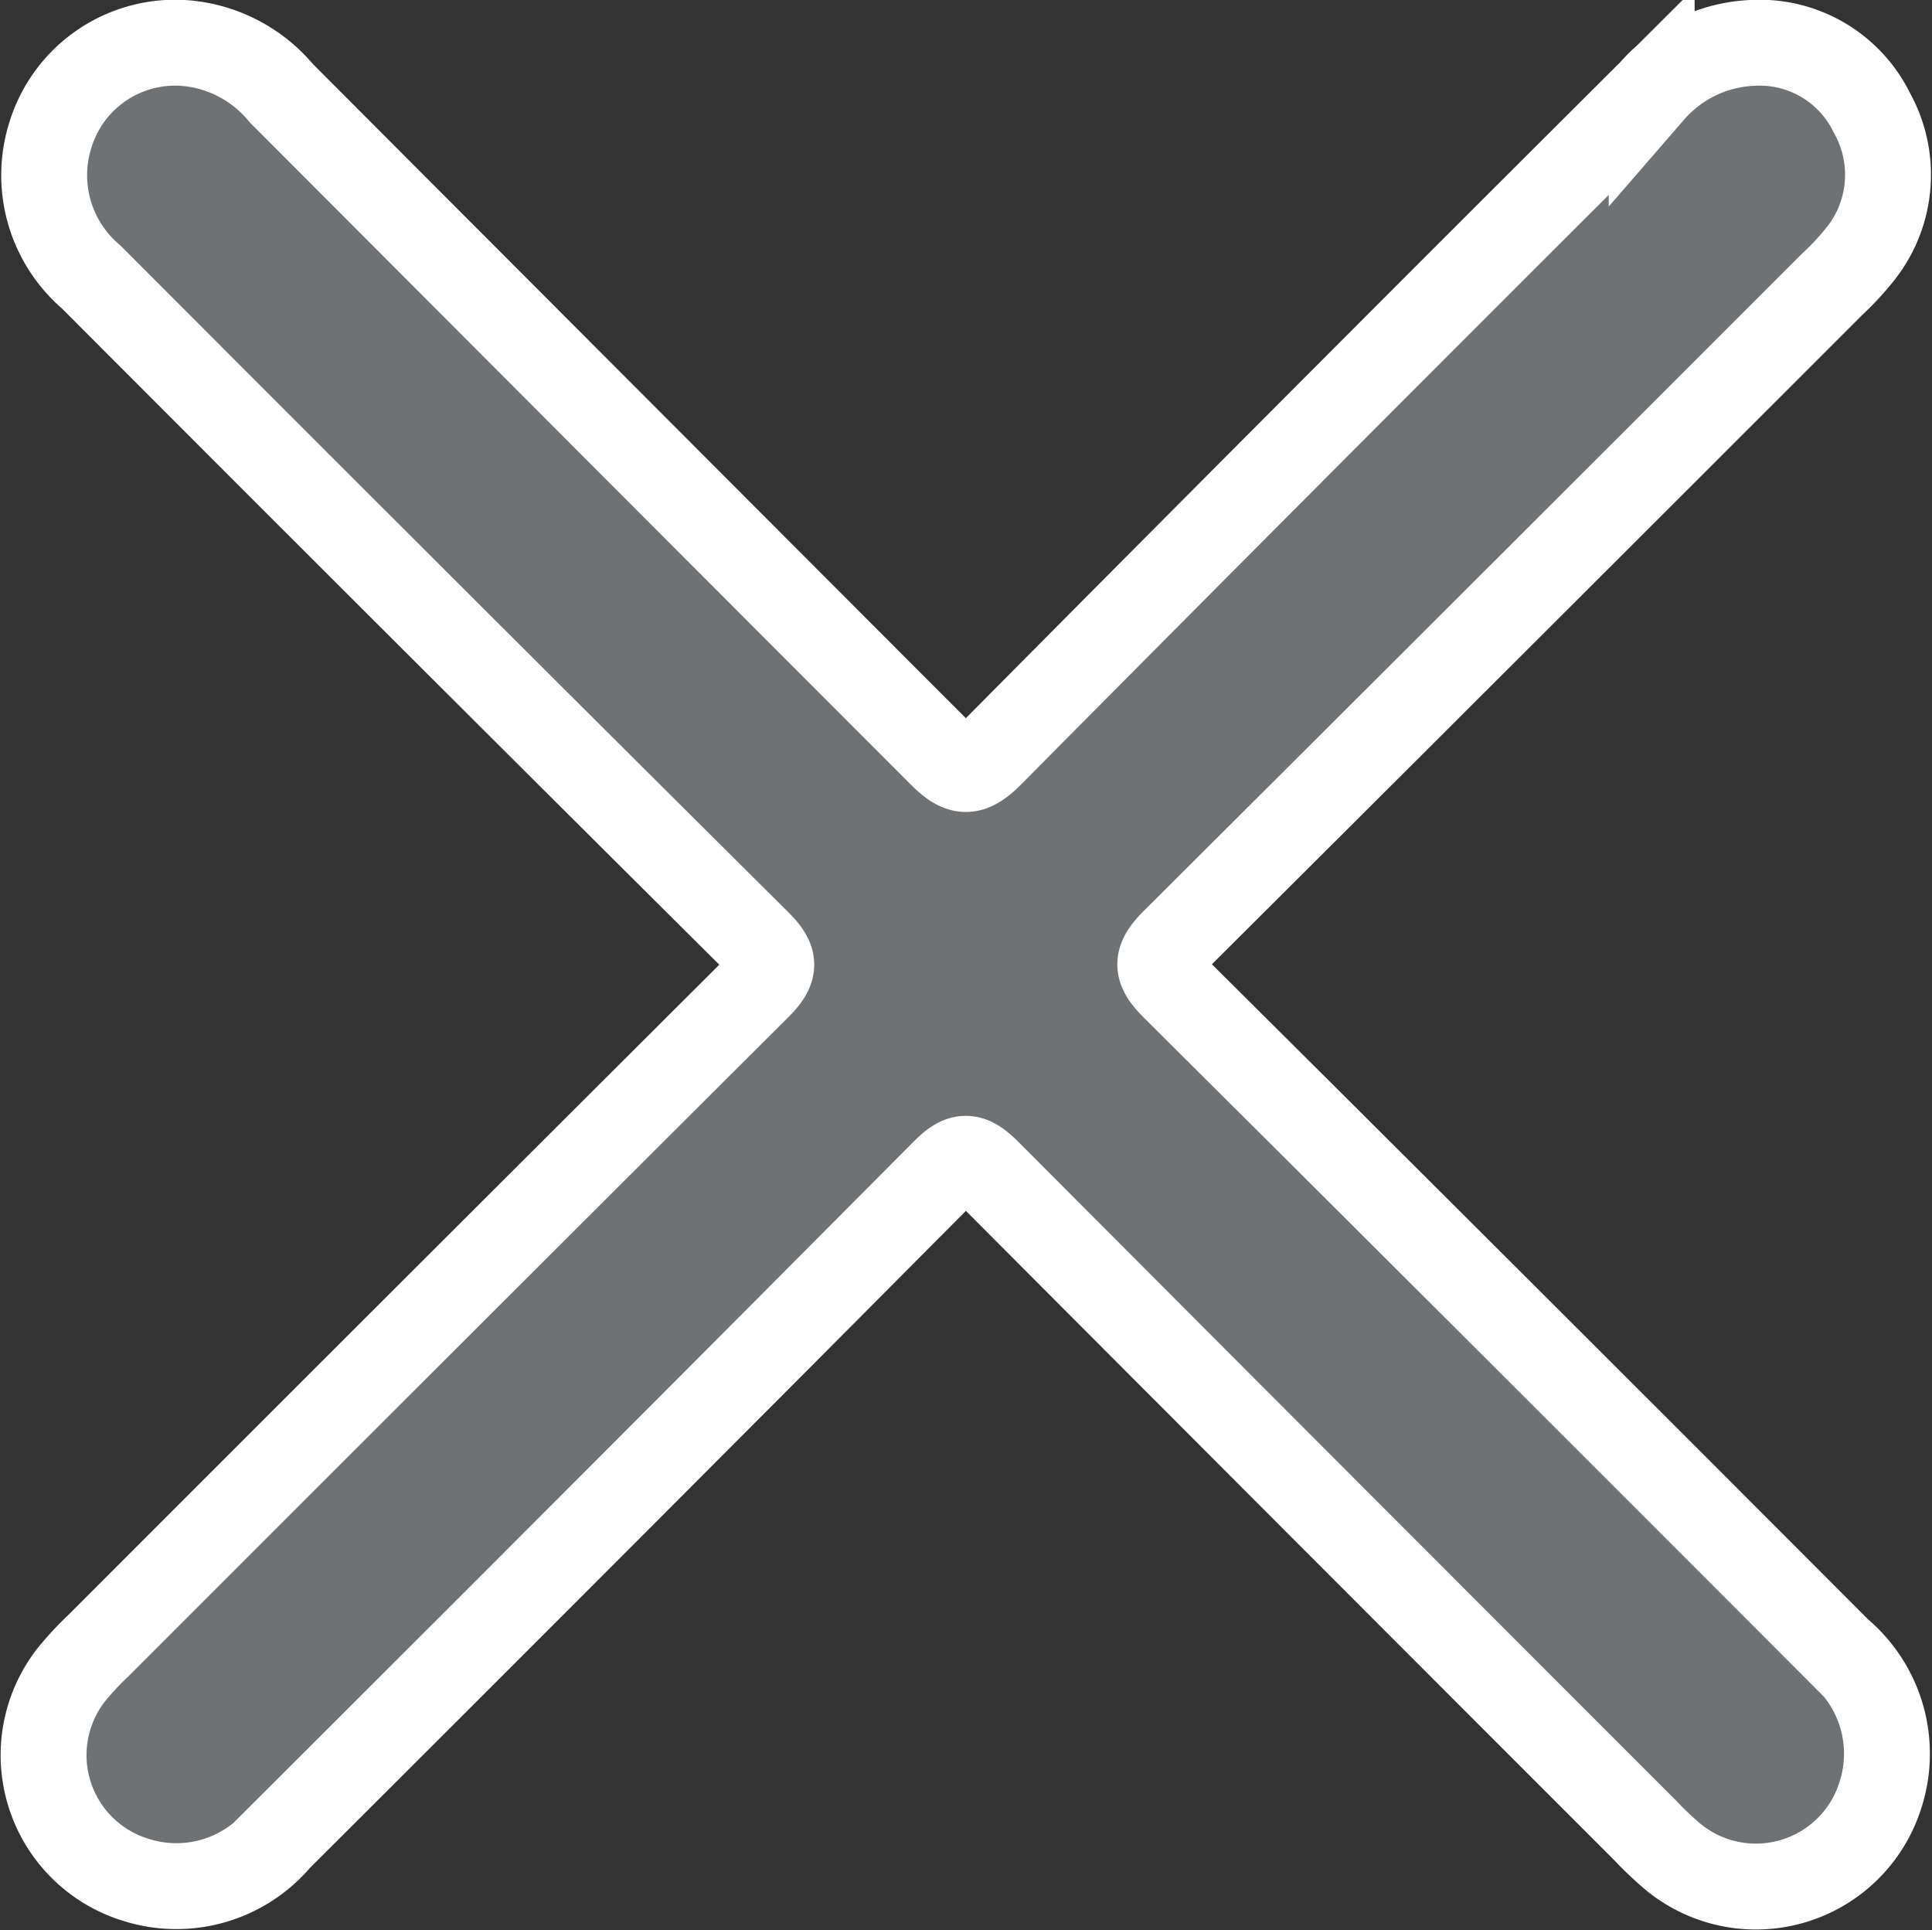
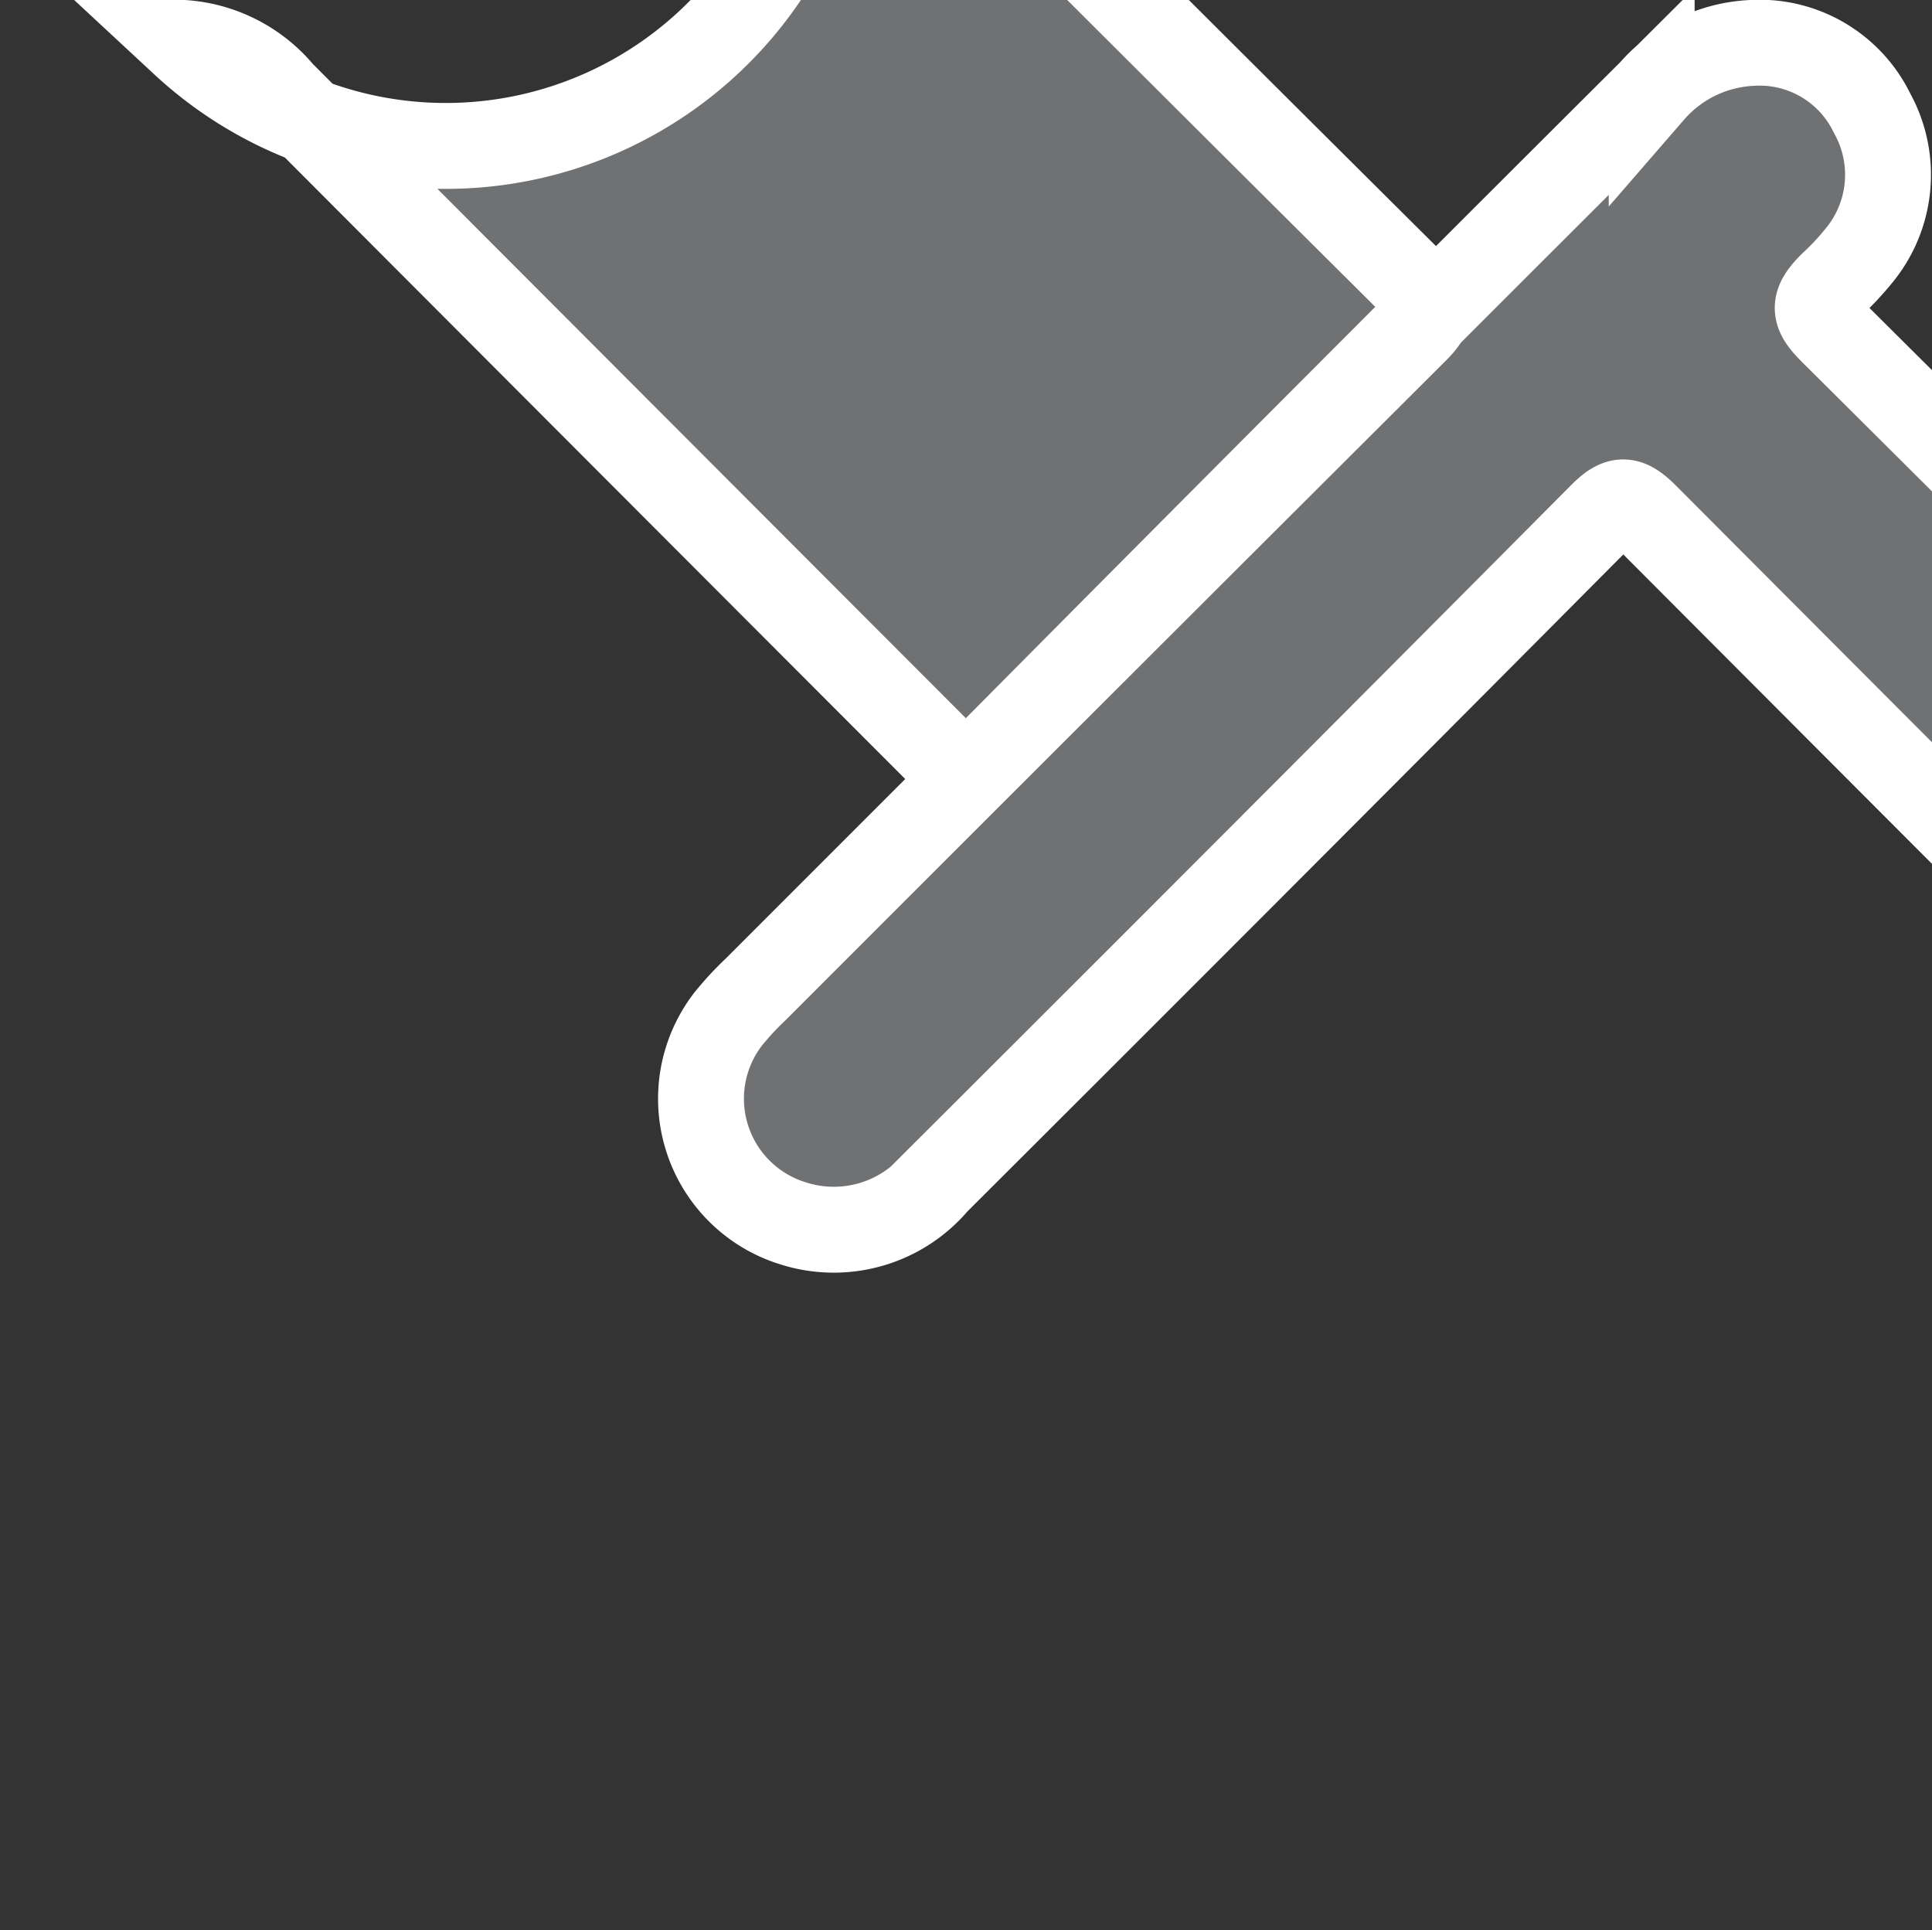
<svg xmlns="http://www.w3.org/2000/svg" width="22.496" height="22.473" viewBox="0 0 22.496 22.473">
  <rect x="0" y="0" width="22.496" height="22.473" fill="#333333" stroke="none" />
  <g id="Grupo_8442" data-name="Grupo 8442" transform="translate(-2685.201 -1834.815)">
-     <path id="Caminho_1108" data-name="Caminho 1108" d="M2687.338,1835.315a1.629,1.629,0,0,1,1.138.584q3.832,3.841,7.667,7.68c.236.238.351.262.6.009q3.834-3.866,7.69-7.708a1.645,1.645,0,0,1,1.16-.565,1.456,1.456,0,0,1,1.407.819,1.478,1.478,0,0,1-.151,1.654,3.249,3.249,0,0,1-.319.341q-3.824,3.825-7.655,7.642c-.233.231-.206.335.009.549q3.873,3.851,7.731,7.717a1.559,1.559,0,0,1,.476,1.692,1.519,1.519,0,0,1-2.4.711,4.075,4.075,0,0,1-.339-.321q-3.824-3.823-7.643-7.653c-.209-.21-.311-.217-.523,0q-3.863,3.886-7.744,7.756a1.554,1.554,0,0,1-1.659.478,1.518,1.518,0,0,1-.753-2.386,3.527,3.527,0,0,1,.318-.342q3.835-3.837,7.678-7.668c.217-.216.2-.317-.007-.523q-3.887-3.863-7.757-7.742a1.556,1.556,0,0,1-.472-1.66A1.52,1.52,0,0,1,2687.338,1835.315Z" transform="translate(0 0)" fill="#707173" stroke="#fff" stroke-width="1" />
+     <path id="Caminho_1108" data-name="Caminho 1108" d="M2687.338,1835.315a1.629,1.629,0,0,1,1.138.584q3.832,3.841,7.667,7.68c.236.238.351.262.6.009q3.834-3.866,7.69-7.708a1.645,1.645,0,0,1,1.16-.565,1.456,1.456,0,0,1,1.407.819,1.478,1.478,0,0,1-.151,1.654,3.249,3.249,0,0,1-.319.341c-.233.231-.206.335.009.549q3.873,3.851,7.731,7.717a1.559,1.559,0,0,1,.476,1.692,1.519,1.519,0,0,1-2.4.711,4.075,4.075,0,0,1-.339-.321q-3.824-3.823-7.643-7.653c-.209-.21-.311-.217-.523,0q-3.863,3.886-7.744,7.756a1.554,1.554,0,0,1-1.659.478,1.518,1.518,0,0,1-.753-2.386,3.527,3.527,0,0,1,.318-.342q3.835-3.837,7.678-7.668c.217-.216.2-.317-.007-.523q-3.887-3.863-7.757-7.742a1.556,1.556,0,0,1-.472-1.66A1.52,1.52,0,0,1,2687.338,1835.315Z" transform="translate(0 0)" fill="#707173" stroke="#fff" stroke-width="1" />
  </g>
</svg>